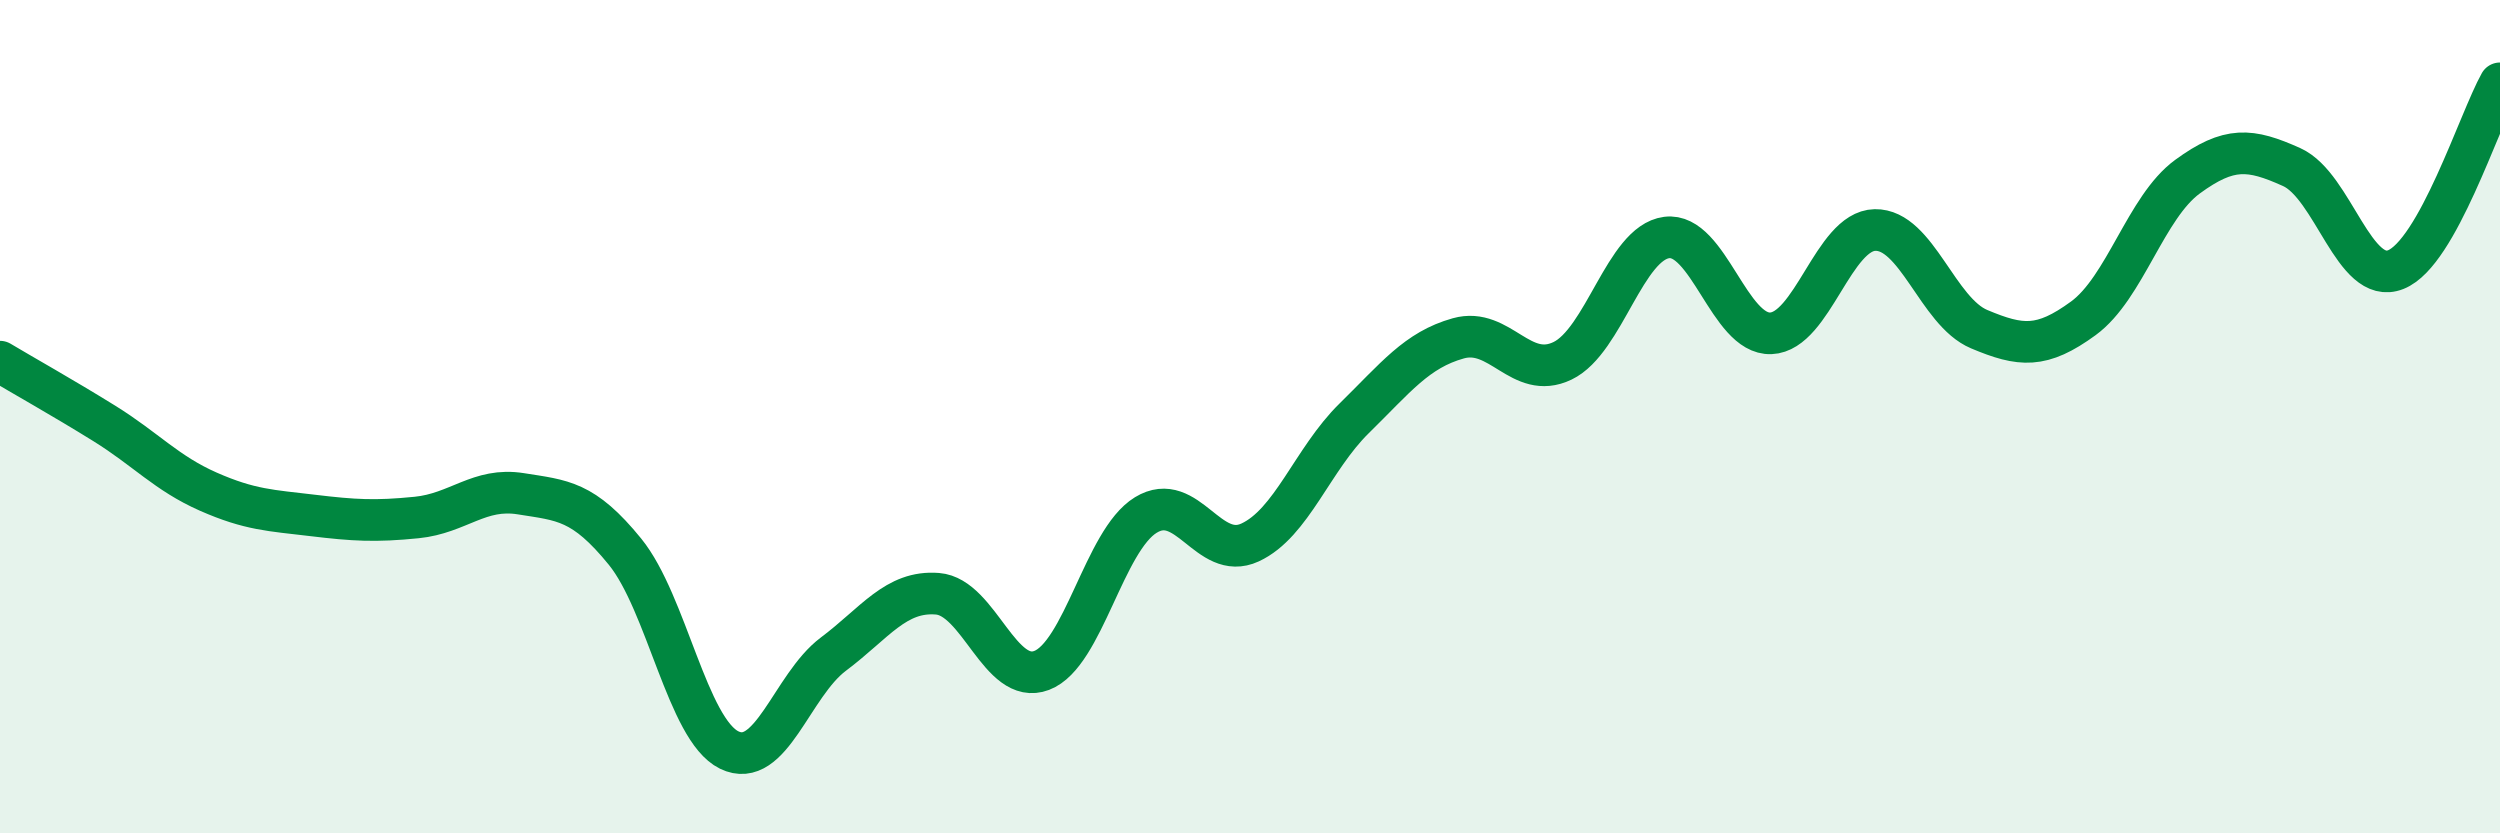
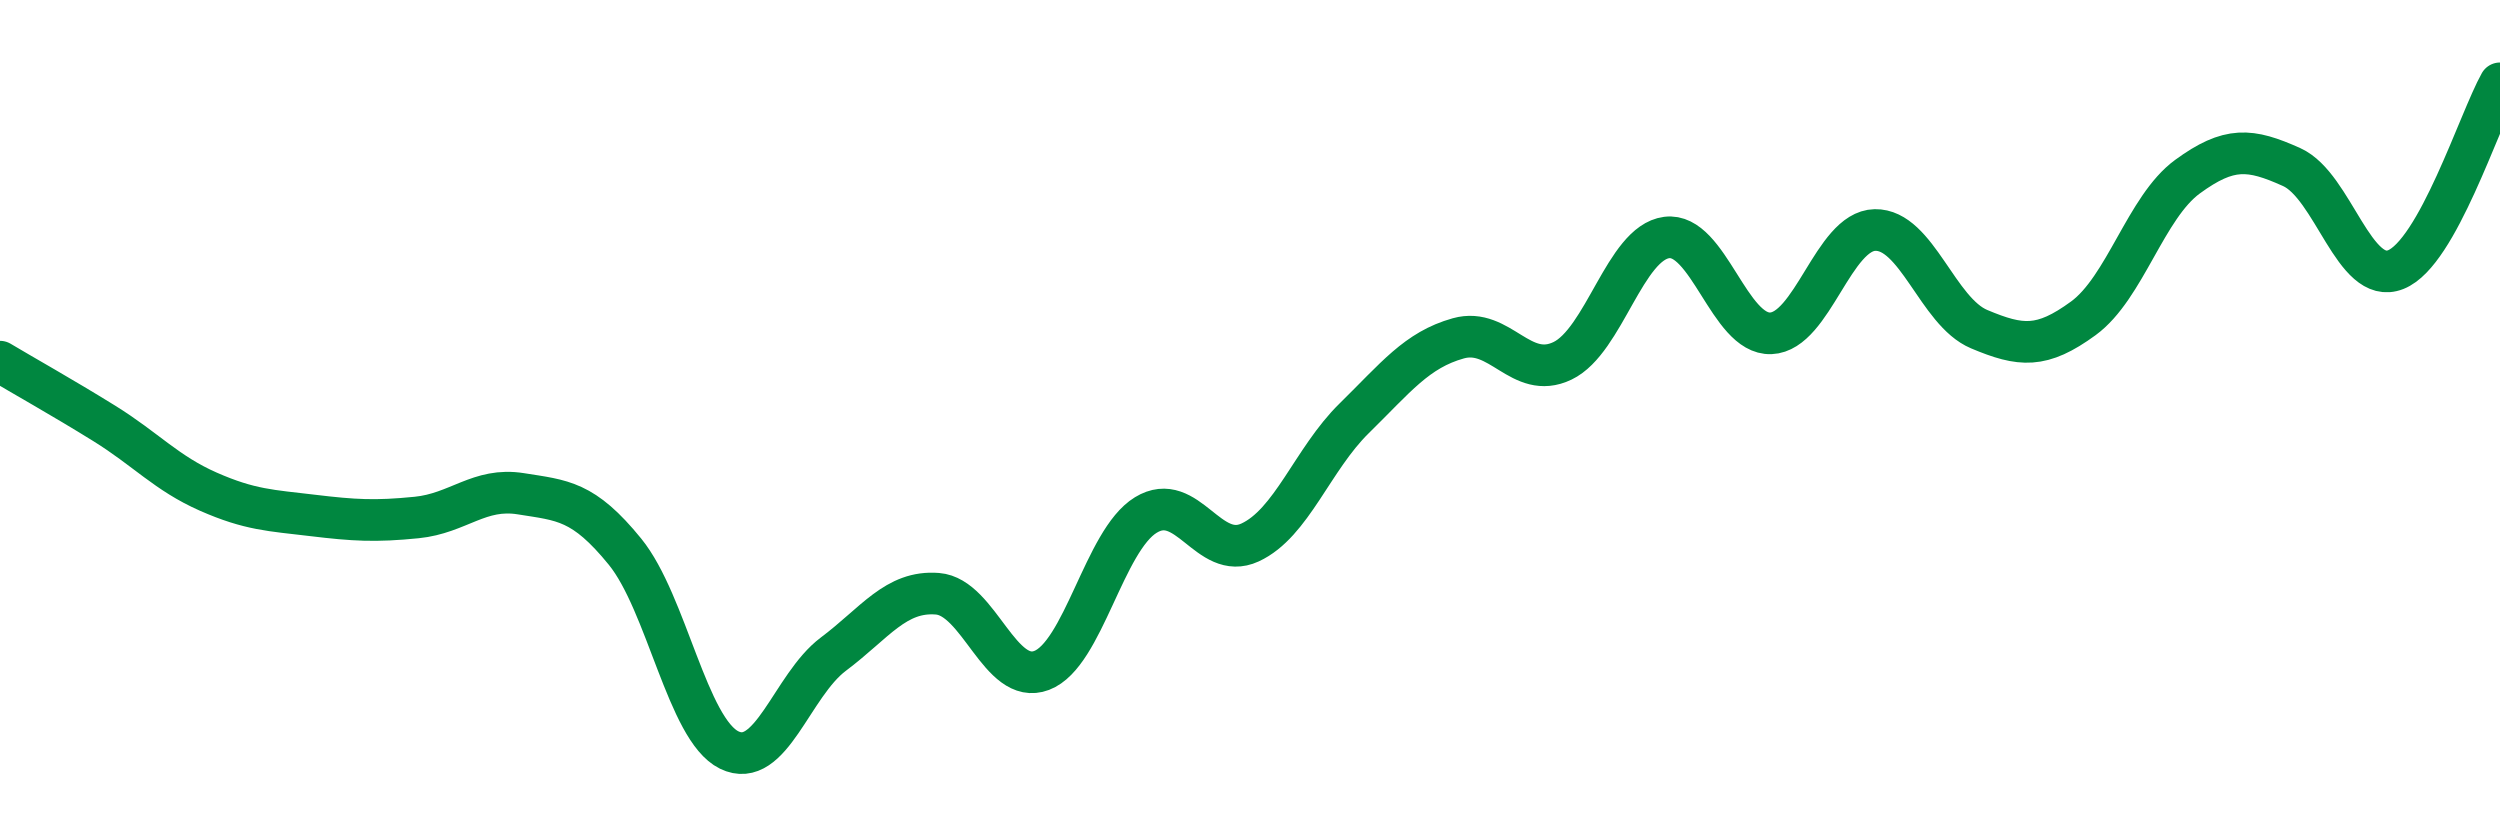
<svg xmlns="http://www.w3.org/2000/svg" width="60" height="20" viewBox="0 0 60 20">
-   <path d="M 0,8.68 C 0.5,8.98 1.5,9.54 2.5,10.16 C 3.5,10.78 4,11.36 5,11.8 C 6,12.24 6.5,12.25 7.5,12.37 C 8.5,12.49 9,12.52 10,12.42 C 11,12.32 11.5,11.69 12.5,11.85 C 13.5,12.01 14,12.01 15,13.24 C 16,14.47 16.5,17.51 17.5,18 C 18.5,18.49 19,16.45 20,15.7 C 21,14.95 21.5,14.17 22.5,14.25 C 23.5,14.33 24,16.47 25,16.09 C 26,15.71 26.5,12.97 27.5,12.36 C 28.5,11.75 29,13.48 30,13.02 C 31,12.56 31.5,11.02 32.5,10.04 C 33.5,9.06 34,8.4 35,8.12 C 36,7.84 36.5,9.14 37.5,8.66 C 38.5,8.18 39,5.83 40,5.7 C 41,5.57 41.5,8.04 42.5,8 C 43.5,7.96 44,5.54 45,5.52 C 46,5.5 46.5,7.48 47.5,7.9 C 48.5,8.32 49,8.37 50,7.64 C 51,6.91 51.5,4.97 52.5,4.24 C 53.5,3.51 54,3.56 55,4.01 C 56,4.46 56.5,6.87 57.5,6.47 C 58.5,6.07 59.5,2.89 60,2L60 20L0 20Z" fill="#008740" opacity="0.1" stroke-linecap="round" stroke-linejoin="round" />
  <path d="M 0,8.68 C 0.5,8.98 1.5,9.54 2.5,10.16 C 3.5,10.78 4,11.36 5,11.8 C 6,12.24 6.5,12.25 7.5,12.37 C 8.5,12.49 9,12.52 10,12.42 C 11,12.32 11.5,11.69 12.5,11.85 C 13.5,12.01 14,12.01 15,13.24 C 16,14.47 16.5,17.51 17.5,18 C 18.5,18.49 19,16.45 20,15.7 C 21,14.95 21.5,14.17 22.5,14.25 C 23.5,14.33 24,16.47 25,16.09 C 26,15.71 26.5,12.97 27.5,12.36 C 28.5,11.75 29,13.48 30,13.02 C 31,12.56 31.5,11.02 32.5,10.04 C 33.5,9.06 34,8.4 35,8.12 C 36,7.84 36.5,9.14 37.5,8.66 C 38.5,8.18 39,5.83 40,5.7 C 41,5.57 41.5,8.04 42.5,8 C 43.5,7.96 44,5.54 45,5.52 C 46,5.5 46.5,7.48 47.5,7.9 C 48.5,8.32 49,8.37 50,7.64 C 51,6.91 51.5,4.97 52.5,4.24 C 53.5,3.51 54,3.56 55,4.01 C 56,4.46 56.5,6.87 57.5,6.47 C 58.5,6.07 59.5,2.89 60,2" stroke="#008740" stroke-width="1" fill="none" stroke-linecap="round" stroke-linejoin="round" />
</svg>